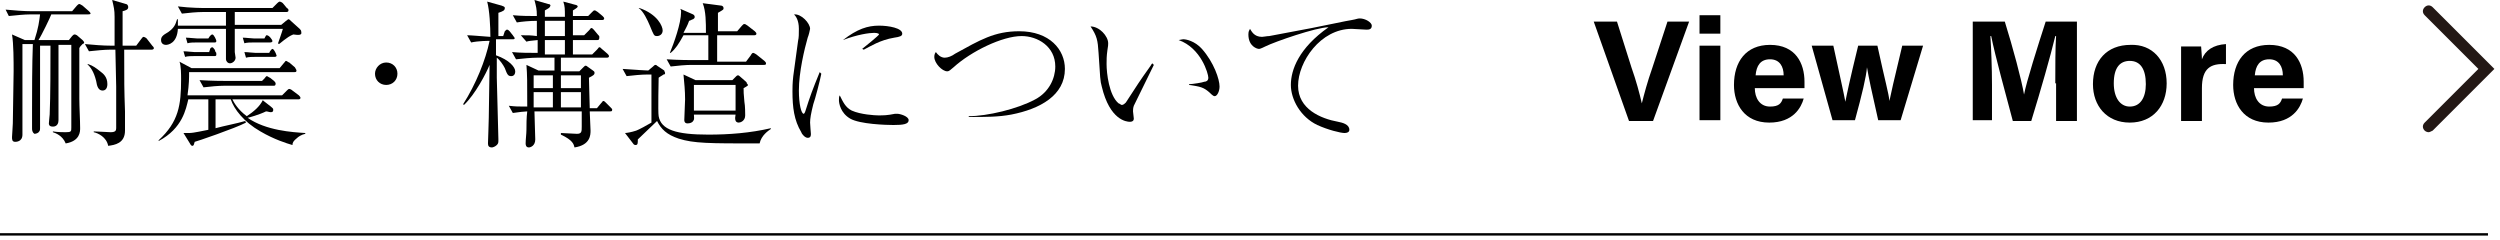
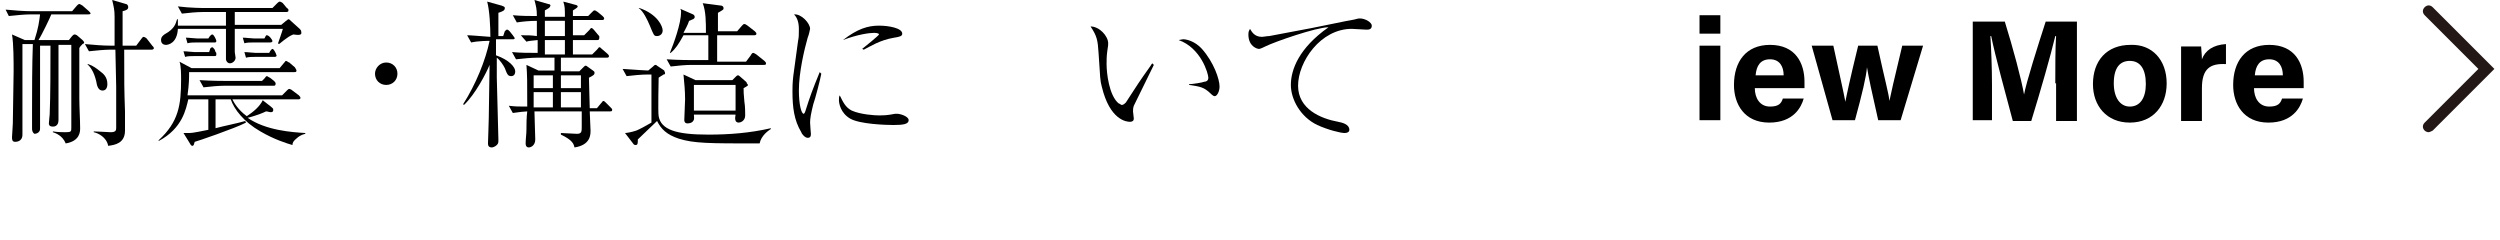
<svg xmlns="http://www.w3.org/2000/svg" version="1.1" id="レイヤー_1" x="0px" y="0px" viewBox="0 0 312 30" style="enable-background:new 0 0 312 30;" xml:space="preserve">
  <style type="text/css">
	.st0{fill:#231815;}
</style>
  <g>
    <g>
      <path d="M10.9,1.8H6.4C6.3,2.1,5.2,4.4,4.8,5h3.8L9,4.5c0.1-0.1,0.2-0.2,0.3-0.2c0.1,0,0.1,0,0.3,0.1l0.7,0.6c0,0,0.2,0.2,0.2,0.3    c0,0.1,0,0.1-0.2,0.2C10.1,5.7,10,5.8,9.9,6c0,0.2,0,1.1,0,1.9v4.4c0,1,0.1,2.7,0.1,3.7c0,0.4,0,1.6-1.8,1.9    c-0.4-1-1.3-1.3-1.6-1.4v-0.1c0.5,0.1,1.5,0.1,1.6,0.1c0.7,0,0.7-0.1,0.7-0.6c0-1,0-1.6,0-3c0-1,0-6.1,0-7.3H7.3    c0,1.3,0,7.9,0,9.4c0,0.8-0.6,0.8-0.7,0.8c-0.5,0-0.5-0.3-0.5-0.4c0-0.2,0.1-1,0.1-1.1c0.1-2.2,0.1-6.4,0.1-8.6H5    c0,2.6,0,5.3,0,7.9c0,0.3,0,2,0,2.4c0,0.1,0,0.3-0.1,0.4c-0.1,0.2-0.4,0.3-0.6,0.3C4,16.5,4,16.2,4,16c0-0.4,0-2,0-2.4    c0-2,0-5.5,0.1-8.1H2.8c0,3.1,0,6.2,0,9.3c0,0.6,0,1.5,0,2c0,0.9-0.8,0.9-0.9,0.9c-0.4,0-0.4-0.3-0.4-0.6c0-0.2,0.1-1.4,0.1-1.7    c0-1,0.1-5.4,0.1-6.5c0-1.3,0-3.4-0.2-4.6L3.1,5h1.2C4.8,3.5,4.9,2.6,5,1.8H3.7C3.1,1.8,2,1.9,1.1,2L0.7,1.2    c1,0.1,2.3,0.2,3.3,0.2h5l0.6-0.7c0.1-0.1,0.2-0.2,0.3-0.2s0.2,0.1,0.4,0.2l0.8,0.7c0.1,0.1,0.2,0.2,0.2,0.3    C11.3,1.8,11,1.8,10.9,1.8z M18.8,6.2h-3.3c0,4.3,0,4.8,0.1,7.7c0,0.4,0,2,0,2.4c0,1.6-1.3,1.8-2.1,1.9c-0.2-1.1-1.3-1.6-1.8-1.7    l0-0.1c0.3,0,2,0.1,2.1,0.1c0.6,0,0.7-0.2,0.7-0.5c0-0.6,0-4.4,0-5.2c0-0.2-0.1-4.4-0.1-4.6h-0.7c-0.6,0-1.7,0.1-2.6,0.2l-0.5-0.9    c1.1,0.1,2.2,0.2,3.3,0.2h0.4c0-0.6,0-3.1,0-3.6c0-0.9-0.1-1.2-0.3-2.1l1.7,0.5c0.1,0,0.3,0.1,0.3,0.4c0,0.3-0.3,0.4-0.7,0.5    c0,0.3,0,3.6,0,4.3H17l0.6-0.8c0.1-0.1,0.2-0.3,0.3-0.3c0.1,0,0.3,0.1,0.4,0.2L19,5.7c0.1,0.1,0.2,0.2,0.2,0.3    C19.2,6.2,19,6.2,18.8,6.2z M12.8,11.3c-0.5,0-0.7-0.5-0.8-1.2c-0.3-1.2-0.7-1.7-1.1-2.1L11,8c0.6,0.2,1,0.5,1.5,0.9    c0.4,0.3,0.9,0.7,0.9,1.6C13.4,11.1,13.1,11.3,12.8,11.3z" />
      <path d="M37.1,17.2c-0.5,0.4-0.6,0.6-0.6,0.9c-0.7-0.2-2.3-0.7-4-1.7c-2.1-1.2-3.3-2.8-3.7-4h-1.9V16c1.1-0.3,2.7-0.6,3.7-0.9    l0.1,0.2c-1.3,0.7-6.3,2.4-6.4,2.4c-0.1,0.3-0.1,0.5-0.3,0.5c-0.1,0-0.2-0.1-0.3-0.3l-0.8-1.3c0.3,0,0.5,0,0.7,0    c0.6,0,1.8-0.3,2.4-0.4v-3.8h-2.5c-0.3,1.2-0.7,3.6-3.7,5.2l0-0.1c2.5-2.3,2.8-4.4,2.8-7.6c0-0.6,0-1.7-0.2-2.2l1.5,0.8h11    l0.5-0.6c0.2-0.2,0.2-0.3,0.3-0.3c0.1,0,0.3,0.2,0.4,0.2l0.7,0.6C36.9,8.6,37,8.7,37,8.8C37,9,36.9,9,36.7,9H23.6    c0,0.7,0,1.5-0.2,2.9h11.8l0.6-0.6c0.1-0.1,0.2-0.2,0.3-0.2c0.1,0,0.3,0.1,0.4,0.2l0.8,0.6c0,0,0.2,0.2,0.2,0.3    c0,0.2-0.2,0.2-0.3,0.2H29c0.2,0.4,0.7,1.3,1.8,2.1c0.9-0.6,1.6-1.2,2-2l0.1,0.1l0.9,0.7c0.2,0.2,0.3,0.2,0.3,0.4    c0,0.1,0,0.3-0.3,0.3c-0.2,0-0.4-0.1-0.6-0.1c-0.8,0.4-2.2,0.8-2.3,0.8c2.3,1.6,5.6,1.8,7.2,1.9v0.1    C37.6,16.8,37.2,17.1,37.1,17.2z M36.6,4.3c-0.8,0.3-1.7,1.2-1.8,1.2l-0.1-0.1c0.1-0.3,0.5-1.4,0.6-1.8h-6c0,2.2,0,2.5,0,2.9    c0,0.1,0.1,0.6,0.1,0.7c0,0.4-0.4,0.7-0.7,0.7c-0.3,0-0.5-0.3-0.5-0.5c0-0.1,0-0.3,0-0.4c0-0.2,0-0.8,0-1c0-0.8,0-1.6,0-2.4h-6    c-0.1,1.8-1.2,2-1.5,2c-0.2,0-0.6-0.1-0.6-0.6c0-0.4,0.2-0.6,0.9-1c0.7-0.5,0.9-0.9,1.1-1.6h0.1c0,0.3,0,0.5,0,0.8h6V1.5h-2.9    c-0.7,0-1.8,0.1-2.6,0.2l-0.5-0.9C23.8,1,25.3,1,25.7,1H34l0.6-0.6c0.2-0.2,0.3-0.2,0.3-0.2c0.1,0,0.3,0.1,0.4,0.2L35.8,1    C36,1.1,36,1.2,36,1.3c0,0.2-0.2,0.2-0.3,0.2h-6.4v1.6h5.8l0.6-0.5c0.2-0.1,0.2-0.2,0.3-0.2c0.1,0,0.2,0.1,0.4,0.3l1,0.9    c0.1,0.1,0.2,0.2,0.2,0.4C37.7,4.4,37.3,4.4,36.6,4.3z M26.7,7h-2.5c-0.3,0-0.8,0-1.1,0.1l-0.2-0.7c0.4,0,1.1,0.1,1.4,0.1h1.8    l0.1-0.3c0-0.1,0.1-0.3,0.3-0.3c0.1,0,0.2,0.2,0.3,0.3l0.1,0.3C27,6.5,27,6.7,27,6.8C27,7,26.9,7,26.7,7z M26.7,5.3h-2.2    c-0.3,0-0.8,0-1.1,0.1l-0.2-0.7c0.4,0,1.1,0.1,1.4,0.1H26l0.2-0.3c0.1-0.1,0.2-0.2,0.3-0.2C26.7,4.3,27,5,27,5.1    C27,5.3,26.9,5.3,26.7,5.3z M34.1,10.7H28c-0.7,0-1.8,0.1-2.6,0.2l-0.5-0.9c1.5,0.1,3,0.1,3.3,0.1h4.5L33,9.8    c0.1-0.1,0.2-0.3,0.3-0.3c0.1,0,0.3,0.2,0.4,0.2l0.5,0.4c0,0,0.2,0.2,0.2,0.3C34.4,10.7,34.3,10.7,34.1,10.7z M33.6,5.3h-2    c-0.3,0-0.8,0-1.1,0.1l-0.2-0.7c0.4,0,1.1,0.1,1.4,0.1h1.3c0.2-0.4,0.2-0.4,0.3-0.4C33.6,4.4,34,5,34,5.1    C34,5.3,33.8,5.3,33.6,5.3z M34.3,7.1h-2.5c-0.3,0-0.8,0-1.1,0.1l-0.2-0.7c0.4,0,1.1,0.1,1.4,0.1h1.7l0.1-0.2    c0.1-0.1,0.2-0.3,0.3-0.3c0.2,0,0.5,0.7,0.5,0.8C34.6,7,34.4,7.1,34.3,7.1z" />
      <path d="M49.6,9.2c0,0.8-0.6,1.4-1.4,1.4c-0.8,0-1.4-0.6-1.4-1.4c0-0.7,0.6-1.4,1.4-1.4C49,7.8,49.6,8.4,49.6,9.2z" />
      <path d="M64,4.9h-2.1l0,2c1.7,0.6,2.4,1.5,2.4,2c0,0.4-0.2,0.6-0.5,0.6c-0.4,0-0.5-0.2-0.8-1c-0.2-0.4-0.6-1-1-1.3    c0,0.3,0,2.2,0,2.5c0,0.5,0.2,7.1,0.2,7.7c0,0.4,0,0.5-0.2,0.7c-0.2,0.2-0.5,0.3-0.6,0.3c-0.4,0-0.5-0.2-0.5-0.5    c0-0.2,0.1-2.7,0.1-3.2c0-1,0.1-5.7,0.1-6.6c-0.4,1-1.8,3.7-3.2,5l-0.1-0.1c1.6-2.5,2.8-5.5,3.3-7.9c-0.2,0-1.4,0-2.3,0.2    l-0.5-0.9c0.5,0,1.5,0.1,2.9,0.2c0-1.3-0.1-3.3-0.4-4.4l1.8,0.5c0.2,0.1,0.4,0.1,0.4,0.3c0,0.3-0.2,0.4-0.8,0.6c0,0.5,0,2.8,0,2.9    h0.6L63,3.9c0.2-0.2,0.2-0.2,0.3-0.2c0.1,0,0.2,0.1,0.3,0.2l0.4,0.5c0.1,0.2,0.2,0.2,0.2,0.3C64.3,4.9,64.1,4.9,64,4.9z     M76.1,13.9h-2.5c0,0.4,0.1,2,0.1,2.4c0,0.5,0,1.8-2,2.1c-0.1-0.4-0.2-0.9-1.7-1.6v-0.2c0.3,0,1.7,0.1,2,0.1    c0.6,0,0.6-0.3,0.6-0.9c0-0.3,0-1.6,0-1.9h-5.9c0,0.6,0.1,3,0.1,3.5c0,0.8-0.6,1-0.8,1c-0.4,0-0.4-0.4-0.4-0.5    c0-0.5,0.1-1.2,0.1-1.7c0-0.6,0-1.5,0.1-2.3c-0.3,0-1.1,0.1-1.8,0.2l-0.5-0.9c0.9,0.1,1.1,0.1,2.3,0.1c0-3.1,0-3.9-0.1-5.2    l1.5,0.7h2V7.2h-2.2c-0.6,0-1.8,0.1-2.6,0.2l-0.5-0.9c1,0.1,2.2,0.1,3.2,0.1V5c-0.9,0.1-1.1,0.1-1.4,0.2L65,4.4    C66,4.4,66.2,4.4,67,4.5c0-0.6,0-1.7,0-1.9c-0.9,0-1.9,0.1-2.5,0.2L64,1.9c1.1,0.1,2.1,0.1,3,0.1c0-0.9-0.1-1.2-0.3-2l1.7,0.5    c0.2,0,0.3,0.1,0.3,0.2C68.6,1,68.5,1,68,1.3c0,0.2,0,0.3,0,0.8h2.5c0-1,0-1.3-0.2-1.9l1.5,0.4c0.1,0,0.3,0.1,0.3,0.2    S72,1,71.5,1.3v0.7h1.9l0.5-0.5c0.2-0.2,0.2-0.2,0.3-0.2c0.1,0,0.1,0,0.4,0.2l0.6,0.5c0.1,0.1,0.2,0.2,0.2,0.3    c0,0.2-0.2,0.2-0.3,0.2h-3.6v1.9h1.4l0.6-0.6c0.2-0.2,0.2-0.3,0.3-0.3c0.1,0,0.1,0,0.3,0.2l0.5,0.6c0.1,0.1,0.2,0.2,0.2,0.3    C74.8,5,74.7,5,74.5,5h-3c0,0.2,0,0.9,0,1.1v0.7h2.4l0.6-0.6c0.2-0.2,0.2-0.3,0.3-0.3c0.1,0,0.1,0,0.3,0.2l0.7,0.6    C75.9,6.8,76,6.9,76,7c0,0.2-0.2,0.2-0.3,0.2H70v1.7h2.3l0.5-0.5C73,8.2,73,8.2,73.1,8.2c0,0,0.1,0,0.2,0.1L74,8.8    c0.1,0.1,0.2,0.1,0.2,0.3c0,0.2-0.1,0.3-0.7,0.6c0,0.6,0.1,3.3,0.1,3.8h0.9l0.5-0.6c0.2-0.2,0.2-0.3,0.3-0.3    c0.1,0,0.2,0.1,0.3,0.2l0.6,0.6c0.2,0.2,0.2,0.2,0.2,0.3C76.4,13.9,76.3,13.9,76.1,13.9z M69,9.4h-2.4V11H69V9.4z M69,11.5h-2.4    v1.9H69V11.5z M70.5,2.6H68v1.9h0.4h2.1V2.6z M70.5,5H68v1.8h2.5V5z M72.5,9.4H70V11h2.5V9.4z M72.5,11.5H70v1.9h2.5V11.5z" />
      <path d="M94.8,17.9h-0.2c-6.1,0-8,0-9.9-0.6c-1.5-0.5-2.2-1.2-2.7-2.2c-0.4,0.4-2.1,2-2.4,2.3c0,0.5,0,0.7-0.3,0.7    c-0.2,0-0.3-0.2-0.3-0.2l-1-1.3c0.2,0,0.8-0.1,1.4-0.3c0.3-0.1,1.4-0.7,1.9-1V9.3h-0.5c-0.7,0-1.8,0.1-2.6,0.2l-0.5-0.9    c1.5,0.1,2.8,0.2,3.2,0.2l0.6-0.5c0.1-0.1,0.2-0.2,0.3-0.2s0.1,0,0.2,0.1l0.9,0.6C82.9,8.9,83,9,83,9.1c0,0.1,0,0.2-0.2,0.2    c-0.1,0.1-0.5,0.3-0.6,0.4c0,0.1-0.1,4.3,0,4.8c0.3,1.7,2.2,2.3,6.2,2.3c2.6,0,5.2-0.2,7.8-0.8v0.1C95.9,16.3,95,16.9,94.8,17.9z     M82,4.5c-0.4,0-0.4-0.1-0.9-1.3c-0.3-0.7-0.8-1.8-1.4-2.2L79.8,1c2.3,0.8,2.9,2.3,2.9,2.8C82.7,4.3,82.3,4.5,82,4.5z M95.3,8.1    h-9c-0.7,0-1.8,0.1-2.6,0.2l-0.5-0.9c1.5,0.1,3,0.1,3.3,0.1h1.9V6.2V4.4h-3.1c-0.6,1.1-1,1.7-1.6,2.2l-0.1,0    c0.5-1.2,1.4-3.7,1.4-5.1c0-0.2,0-0.2-0.1-0.4l1.6,0.7c0,0,0.2,0.1,0.2,0.3s-0.1,0.2-0.2,0.3c-0.1,0-0.4,0.2-0.5,0.2    c-0.2,0.6-0.4,0.9-0.7,1.5h2.8c0-1.3,0-2.7-0.4-3.7L90,0.7c0.1,0,0.3,0.1,0.3,0.3c0,0.2,0,0.2-0.7,0.6c0,0.6,0,1.2,0,2.3H92    l0.6-0.7C92.8,3,92.8,3,92.9,3c0.1,0,0.1,0,0.4,0.2l0.9,0.7c0.1,0.1,0.2,0.2,0.2,0.3c0,0.2-0.2,0.2-0.3,0.2h-4.6v0.3    c0,0.5,0,2.6,0,3h3.6l0.6-0.8c0.1-0.2,0.2-0.3,0.3-0.3s0.4,0.2,0.4,0.2l1,0.8c0.1,0.1,0.2,0.2,0.2,0.3C95.6,8.1,95.5,8.1,95.3,8.1    z M92.8,11c0,0.4,0,0.7,0.1,1.7c0.1,0.5,0.1,1.5,0.1,1.7c0,0.7-0.6,0.9-0.8,0.9c-0.5,0-0.5-0.5-0.4-1h-5.2c0,0.3,0.1,0.6-0.1,0.8    c-0.1,0.2-0.4,0.3-0.7,0.3c-0.3,0-0.4-0.2-0.4-0.4c0-0.4,0.1-2.2,0.1-2.6c0-1.1-0.1-2-0.2-3.1l1.5,0.7h4.6l0.5-0.5    c0.1-0.1,0.2-0.1,0.2-0.1c0,0,0.1,0,0.2,0.1l0.8,0.7c0.1,0.1,0.1,0.1,0.1,0.2C93.5,10.7,93.3,10.7,92.8,11z M91.8,10.6h-5.2v3.2    h5.2V10.6z" />
      <path d="M102.5,9.2c-0.1,0.6-0.8,3.3-1,3.8c-0.3,1.2-0.4,1.8-0.4,2.3c0,0.2,0.1,1.4,0.1,1.4c0,0.2,0,0.5-0.4,0.5    c-0.3,0-0.7-0.4-0.8-0.7c-0.9-1.5-1.1-3.1-1.1-5.1c0-0.4,0-1,0.1-1.9l0.6-4.4c0.1-0.4,0.1-0.9,0.1-1.5c0-1.1-0.4-1.6-0.6-1.8    c0.9-0.1,2,1.1,2,1.8c0,0.1-0.2,0.9-0.3,1.1c-0.4,1.4-1.1,4.3-1.1,6.6c0,1.7,0.3,2.9,0.6,2.9c0.1,0,0.2-0.3,0.2-0.3    c0.6-1.9,0.9-2.7,1.8-4.9L102.5,9.2z M106.3,13.8c1.1,0.5,2.9,0.6,3.3,0.6c0.7,0,1.1,0,2.1-0.2c0.2,0,0.3,0,0.3,0    c0.3,0,1.4,0.3,1.4,0.8c0,0.5-0.7,0.6-1.9,0.6c-0.9,0-4.2-0.1-5.4-0.8c-1.2-0.7-1.4-1.9-1.4-2.3c0-0.3,0-0.4,0.1-0.6    C105.2,12.7,105.5,13.4,106.3,13.8z M107.6,6.1c0.4-0.3,2.1-1.7,2.1-1.8c0-0.2-0.6-0.2-0.6-0.2c-0.6,0-2.1,0.2-3.9,0.9    c1.8-1.4,3.1-1.8,4.5-1.8c1.2,0,2.9,0.3,2.9,1c0,0.3-0.3,0.4-1,0.5c-1.8,0.3-3,1.1-3.8,1.5L107.6,6.1z" />
-       <path d="M120.9,14.5c2.3,0,6.1-0.9,8.3-2.1c1.7-0.9,2.5-2.6,2.5-4.1c0-2.5-2.2-3.8-4.2-3.8c-2.4,0-6.3,1.9-8.5,3.9    c-0.4,0.3-0.5,0.5-0.8,0.5c-0.6,0-1.6-1-1.6-1.8c0-0.3,0.1-0.5,0.2-0.6c0.2,0.3,0.6,0.7,1.1,0.7c0.4,0,0.9-0.2,1.3-0.5    c3.1-1.7,4.9-2.8,8-2.8c3.8,0,5.7,2.3,5.7,4.7c0,3.3-3.1,5-6.7,5.7c-1.6,0.3-3.1,0.3-5.3,0.3V14.5z" />
      <path d="M144,8.1c-0.3,0.6-2.4,4.9-2.5,5.1c-0.1,0.3-0.1,0.5-0.1,0.7c0,0.1,0.1,0.8,0.1,0.9c0,0.2-0.1,0.4-0.5,0.4    c-0.4,0-2.5-0.2-3.5-4.4c-0.2-0.7-0.2-1.1-0.4-4.2c-0.1-1.6-0.2-2.1-1-3.3c1.1,0,2.2,1.2,2.2,2.1c0,0.2,0,0.3-0.1,0.9    c-0.1,0.7-0.1,1.2-0.1,1.7c0,1.1,0.3,3.9,1.5,4.9c0.1,0,0.3,0.2,0.4,0.2c0.2,0,0.4-0.2,0.5-0.3c1.5-2.3,1.6-2.5,3.1-4.6    c0,0,0.1-0.2,0.2-0.3L144,8.1z M148.5,10.5c0.3,0,1.6-0.2,1.8-0.3c0.2,0,0.5-0.1,0.5-0.5c0-0.5-0.9-3.7-3.7-4.7    c0.1,0,0.4-0.1,0.6-0.1c0.3,0,1.4,0.2,2.3,1.2c1.5,1.7,2.2,3.8,2.2,4.7c0,0.6-0.3,1.2-0.6,1.2c-0.1,0-0.2,0-0.7-0.5    c-0.7-0.6-1.1-0.7-2.5-0.9V10.5z" />
      <path d="M163.7,3.5c0.6-0.1,4.8-1,5-1c0.6-0.1,0.7-0.2,1-0.2c0.7,0,1.5,0.5,1.5,0.9c0,0.5-0.4,0.5-0.7,0.5c-0.3,0-1.5-0.1-1.8-0.1    c-3.9,0-6.7,4.1-6.7,7.1c0,2.9,2.8,4.1,5,4.5c0.5,0.1,1.4,0.3,1.4,1c0,0.3-0.3,0.4-0.6,0.4c-0.5,0-2.1-0.4-3.4-1    c-2.1-1-3.3-3.2-3.3-5c0-1.9,1-4.6,4.7-7.2c-1.5,0-6.7,1.8-7.9,2.4c-0.6,0.3-0.7,0.3-0.8,0.3c-0.2,0-1.3-0.3-1.3-1.8    c0-0.4,0.1-0.5,0.2-0.7c0.2,0.3,0.5,1,1.5,1c0.2,0,0.6-0.1,0.9-0.1L163.7,3.5z" />
    </g>
  </g>
  <path class="st0" d="M303.1,16.5c-0.2,0-0.4-0.1-0.5-0.2c-0.3-0.3-0.3-0.7,0-1l6.7-6.7l-6.7-6.7c-0.3-0.3-0.3-0.7,0-1  c0.3-0.3,0.7-0.3,1,0l7.7,7.7l-7.7,7.7C303.4,16.4,303.2,16.5,303.1,16.5z" />
  <g>
-     <path d="M203.3,15.1l-4.4-12.4h2.9l1.8,5.7c0.6,1.7,1,3.2,1.3,4.5h0c0.3-1.2,0.7-2.7,1.3-4.4l1.9-5.8h2.7l-4.5,12.4H203.3z" />
    <path d="M212.1,4.2V1.9h2.6v2.3H212.1z M212.1,5.7h2.6v9.3h-2.6V5.7z" />
    <path d="M219,11c0,1.2,0.6,2.3,1.9,2.3c1.1,0,1.4-0.4,1.6-1h2.6c-0.3,1.1-1.3,3-4.3,3c-3.1,0-4.4-2.3-4.4-4.7c0-2.9,1.5-5,4.5-5   c3.2,0,4.3,2.3,4.3,4.6c0,0.3,0,0.5,0,0.8H219z M222.6,9.4c0-1.1-0.5-2-1.7-2c-1.2,0-1.7,0.8-1.8,2H222.6z" />
    <path d="M228.8,5.7c0.8,3.7,1.3,5.9,1.5,7h0c0.2-1,0.5-2.5,1.6-7h2.4c1,4.6,1.4,5.9,1.5,6.9h0c0.2-1,0.5-2.3,1.6-6.9h2.6l-2.8,9.3   h-2.8c-0.8-3.5-1.2-5.4-1.4-6.6h0c-0.1,1.2-0.6,3.3-1.5,6.6h-2.8l-2.6-9.3H228.8z" />
    <path d="M256.5,10.4c0-2.1,0-4.5,0.1-5.9h-0.1c-0.6,2.5-1.8,6.7-3,10.6h-2.3c-0.9-3.4-2.2-8.1-2.7-10.6h-0.1c0.1,1.5,0.2,4,0.2,6.1   v4.4h-2.4V2.7h4c1,3.2,2.1,7.3,2.4,9.1h0c0.3-1.6,1.7-6,2.7-9.1h3.9v12.4h-2.6V10.4z" />
    <path d="M270.4,10.4c0,2.8-1.7,4.9-4.6,4.9c-2.9,0-4.6-2.1-4.6-4.8c0-2.9,1.7-4.9,4.7-4.9C268.6,5.5,270.4,7.5,270.4,10.4z    M263.8,10.4c0,1.8,0.8,2.9,2,2.9c1.3,0,2-1.1,2-2.8c0-1.9-0.7-2.9-2-2.9C264.6,7.6,263.8,8.4,263.8,10.4z" />
    <path d="M272.2,8.3c0-0.9,0-1.7,0-2.5h2.5c0,0.2,0.1,1.1,0.1,1.6c0.4-1.1,1.4-1.8,3-1.9V8c-1.9-0.1-3,0.5-3,3v4.1h-2.6V8.3z" />
    <path d="M281.3,11c0,1.2,0.6,2.3,1.9,2.3c1.1,0,1.4-0.4,1.6-1h2.6c-0.3,1.1-1.3,3-4.3,3c-3.1,0-4.4-2.3-4.4-4.7c0-2.9,1.5-5,4.5-5   c3.2,0,4.3,2.3,4.3,4.6c0,0.3,0,0.5,0,0.8H281.3z M284.9,9.4c0-1.1-0.5-2-1.7-2c-1.2,0-1.7,0.8-1.8,2H284.9z" />
  </g>
-   <rect y="29.1" width="310.5" height="0.3" />
</svg>